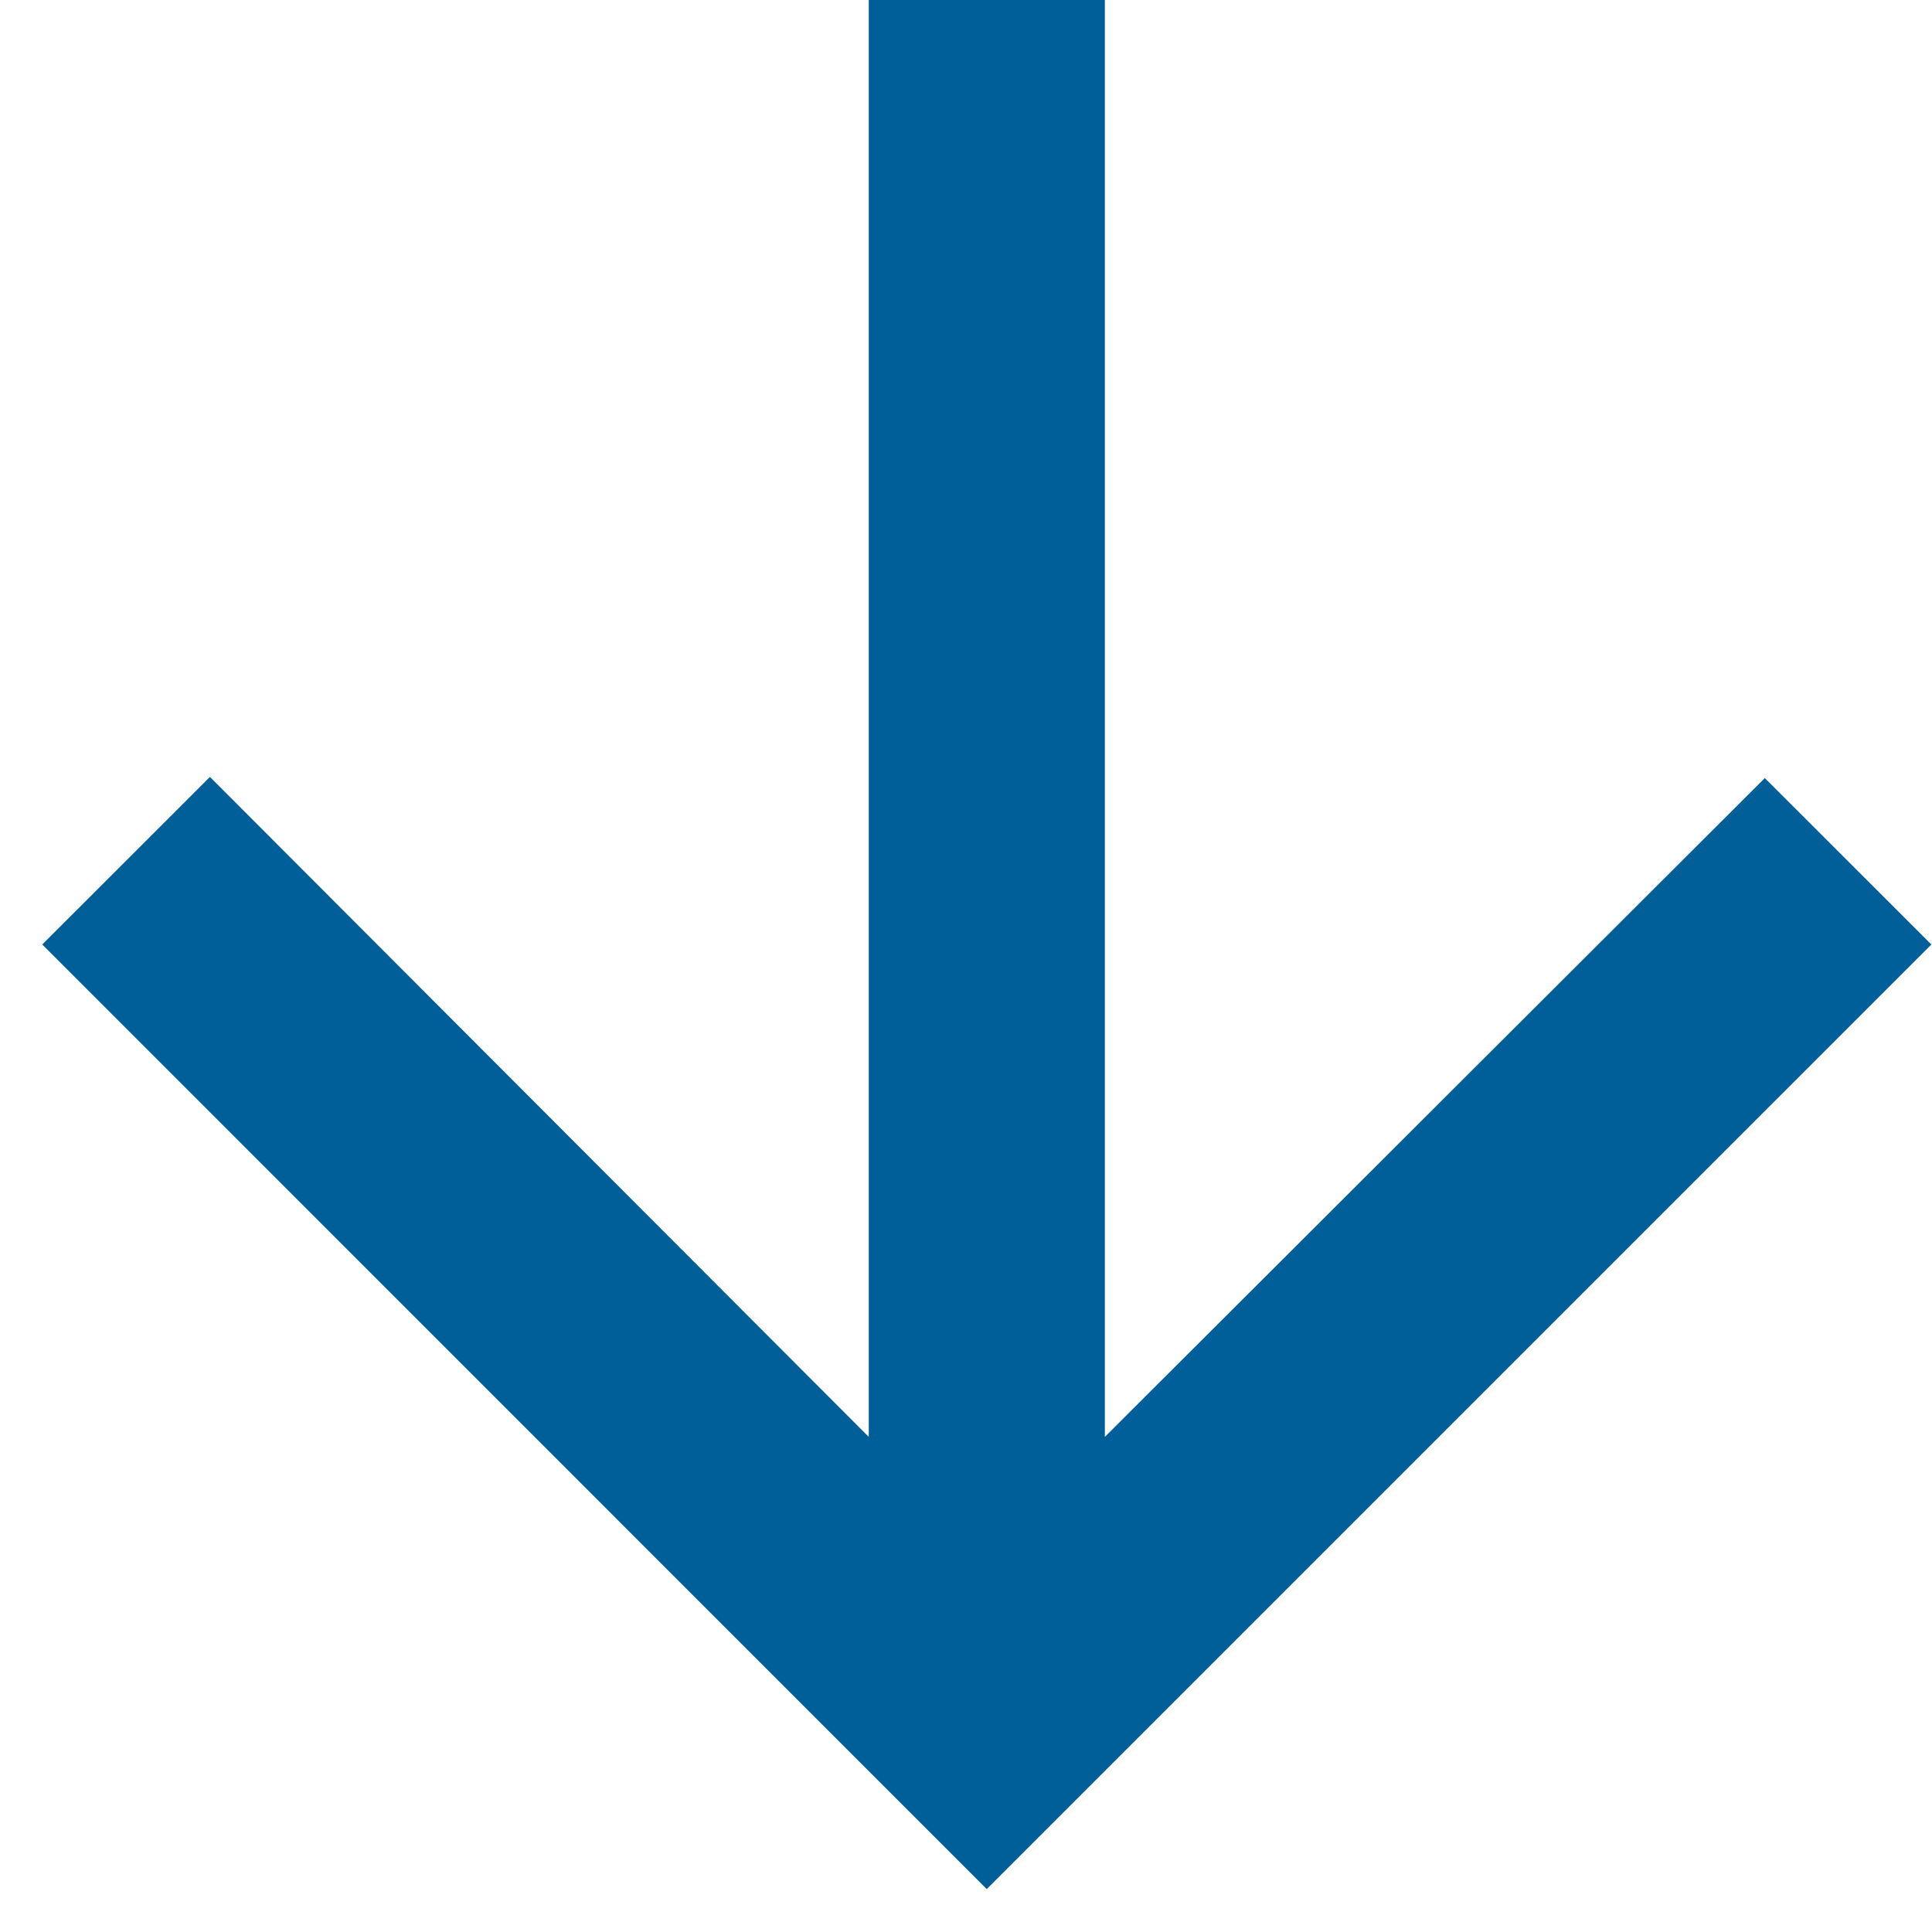
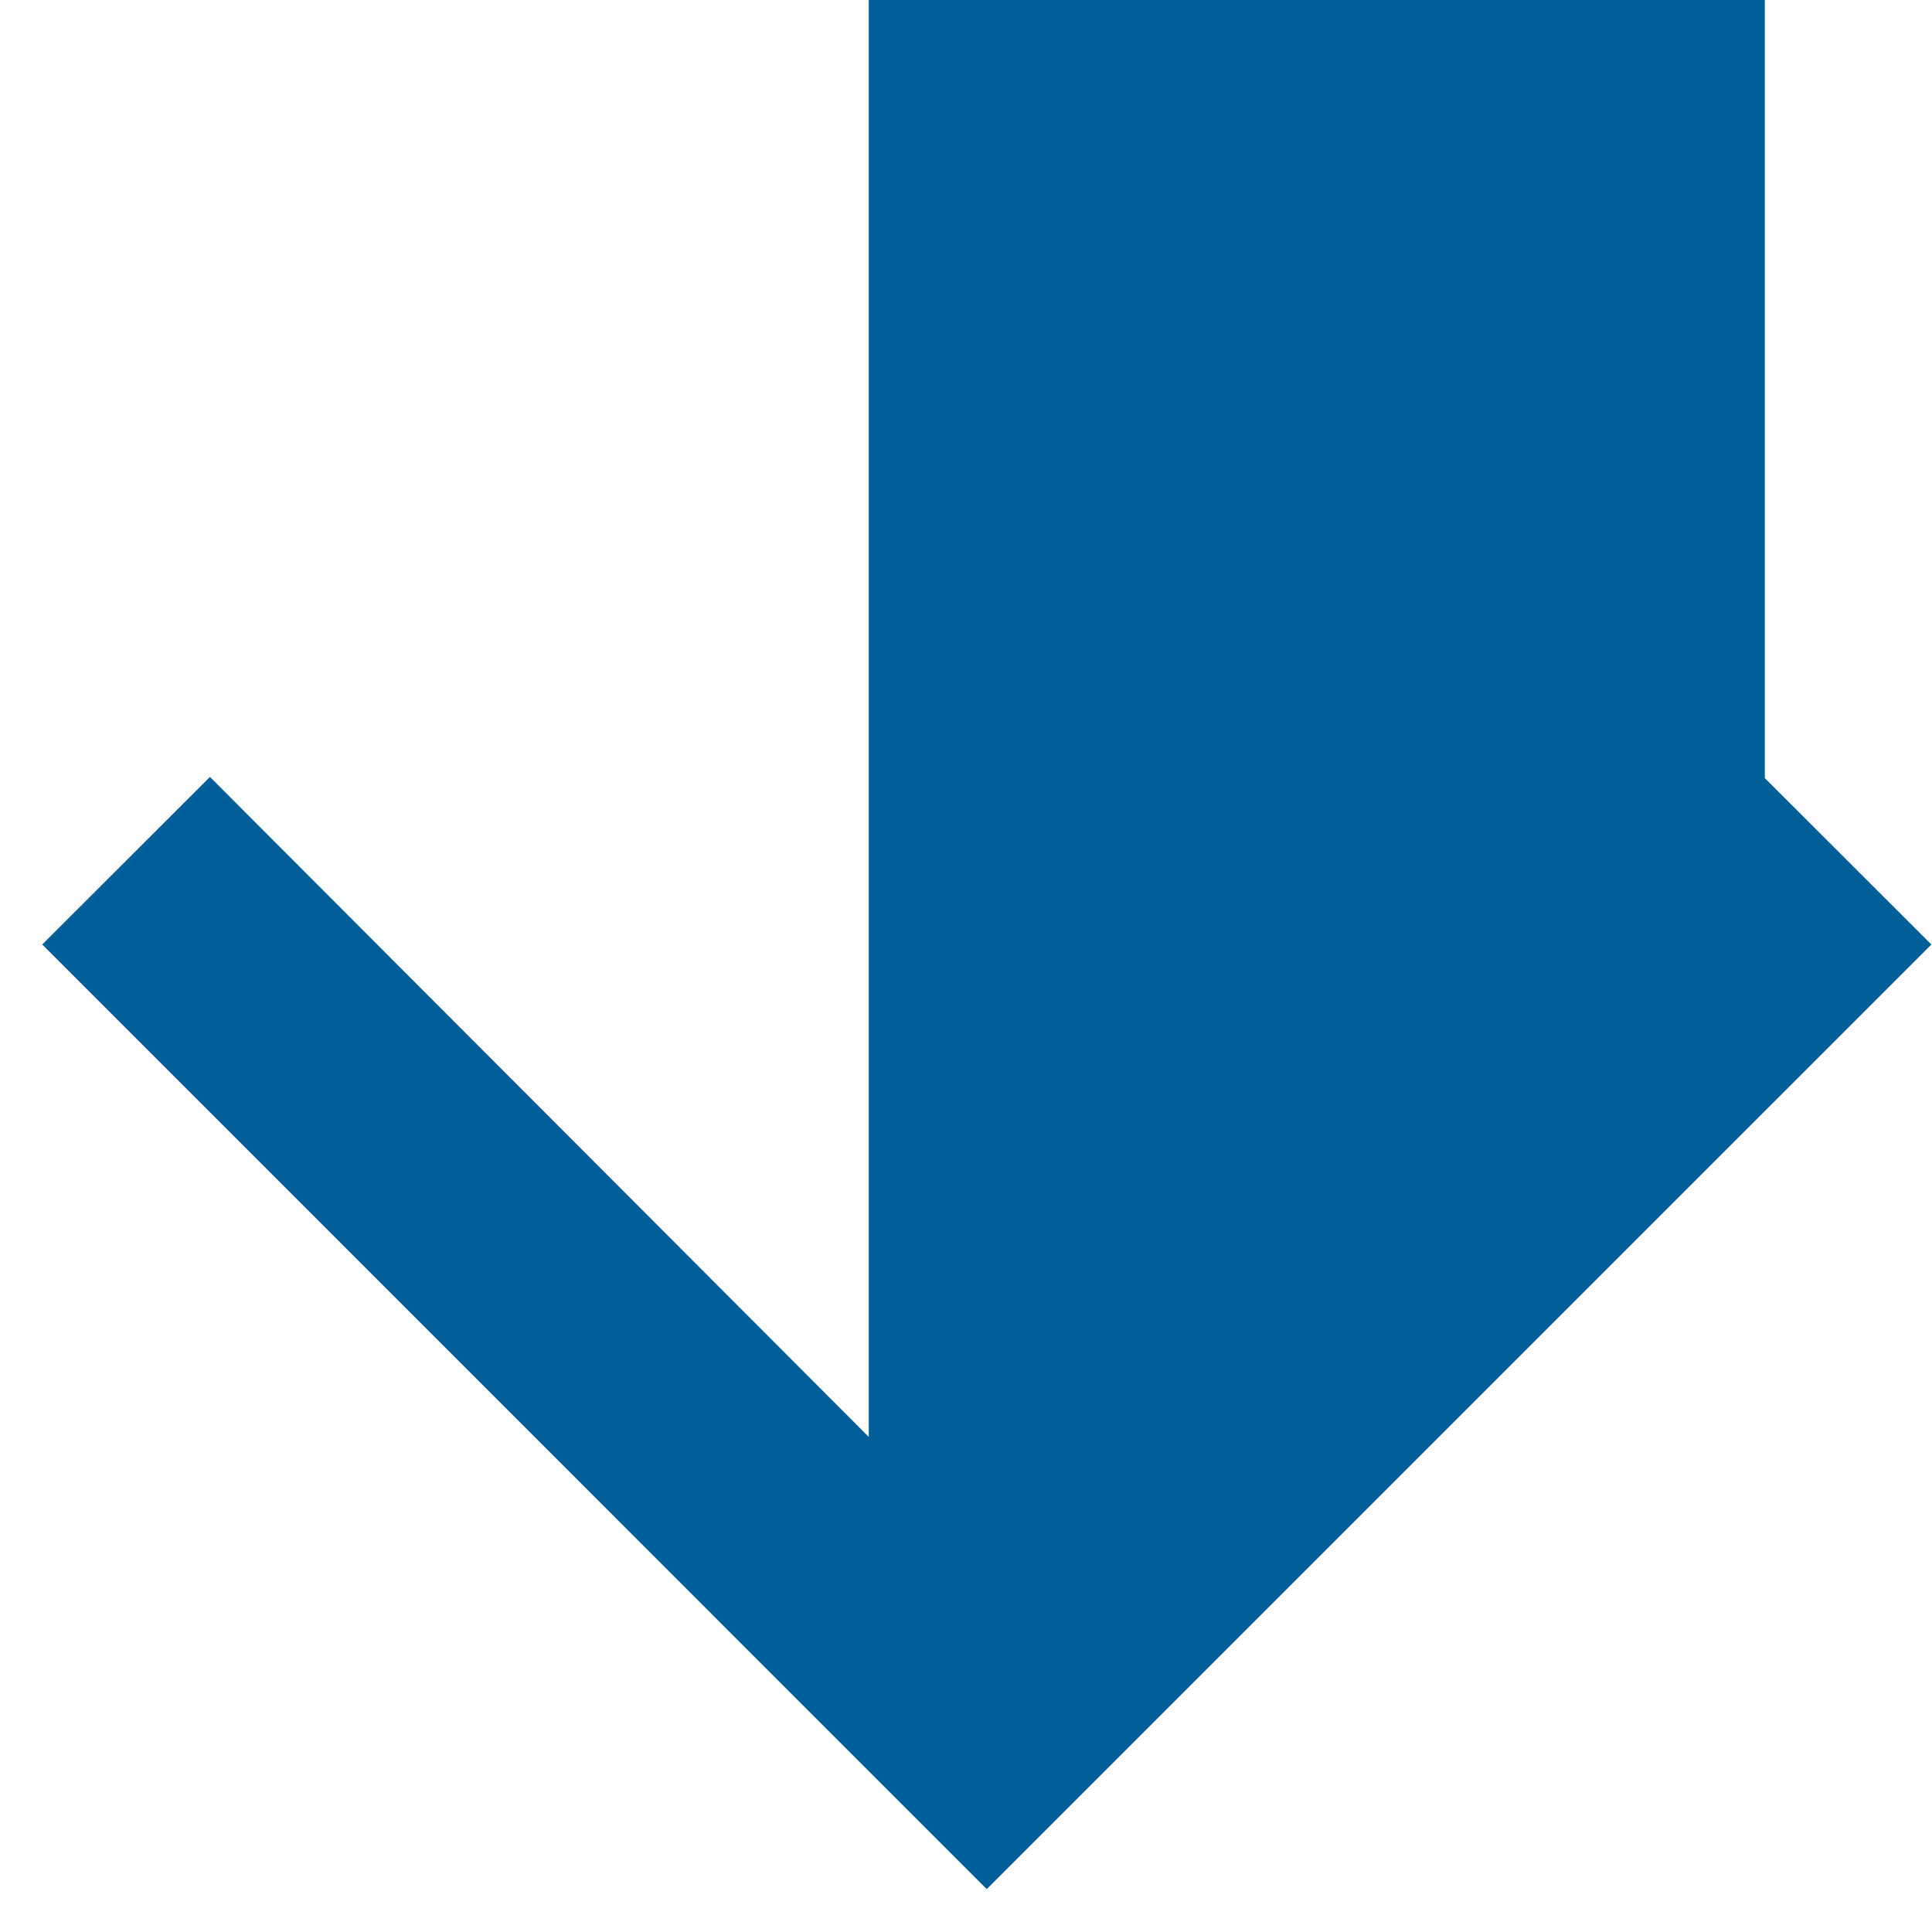
<svg xmlns="http://www.w3.org/2000/svg" width="15" height="15" viewBox="0 0 15 15" fill="none">
-   <path d="M14.995 7.333L13.702 6.041L8.578 11.156V0H6.745V11.156L1.63 6.032L0.328 7.333L7.661 14.667L14.995 7.333Z" fill="#005E98" />
+   <path d="M14.995 7.333L13.702 6.041V0H6.745V11.156L1.63 6.032L0.328 7.333L7.661 14.667L14.995 7.333Z" fill="#005E98" />
</svg>